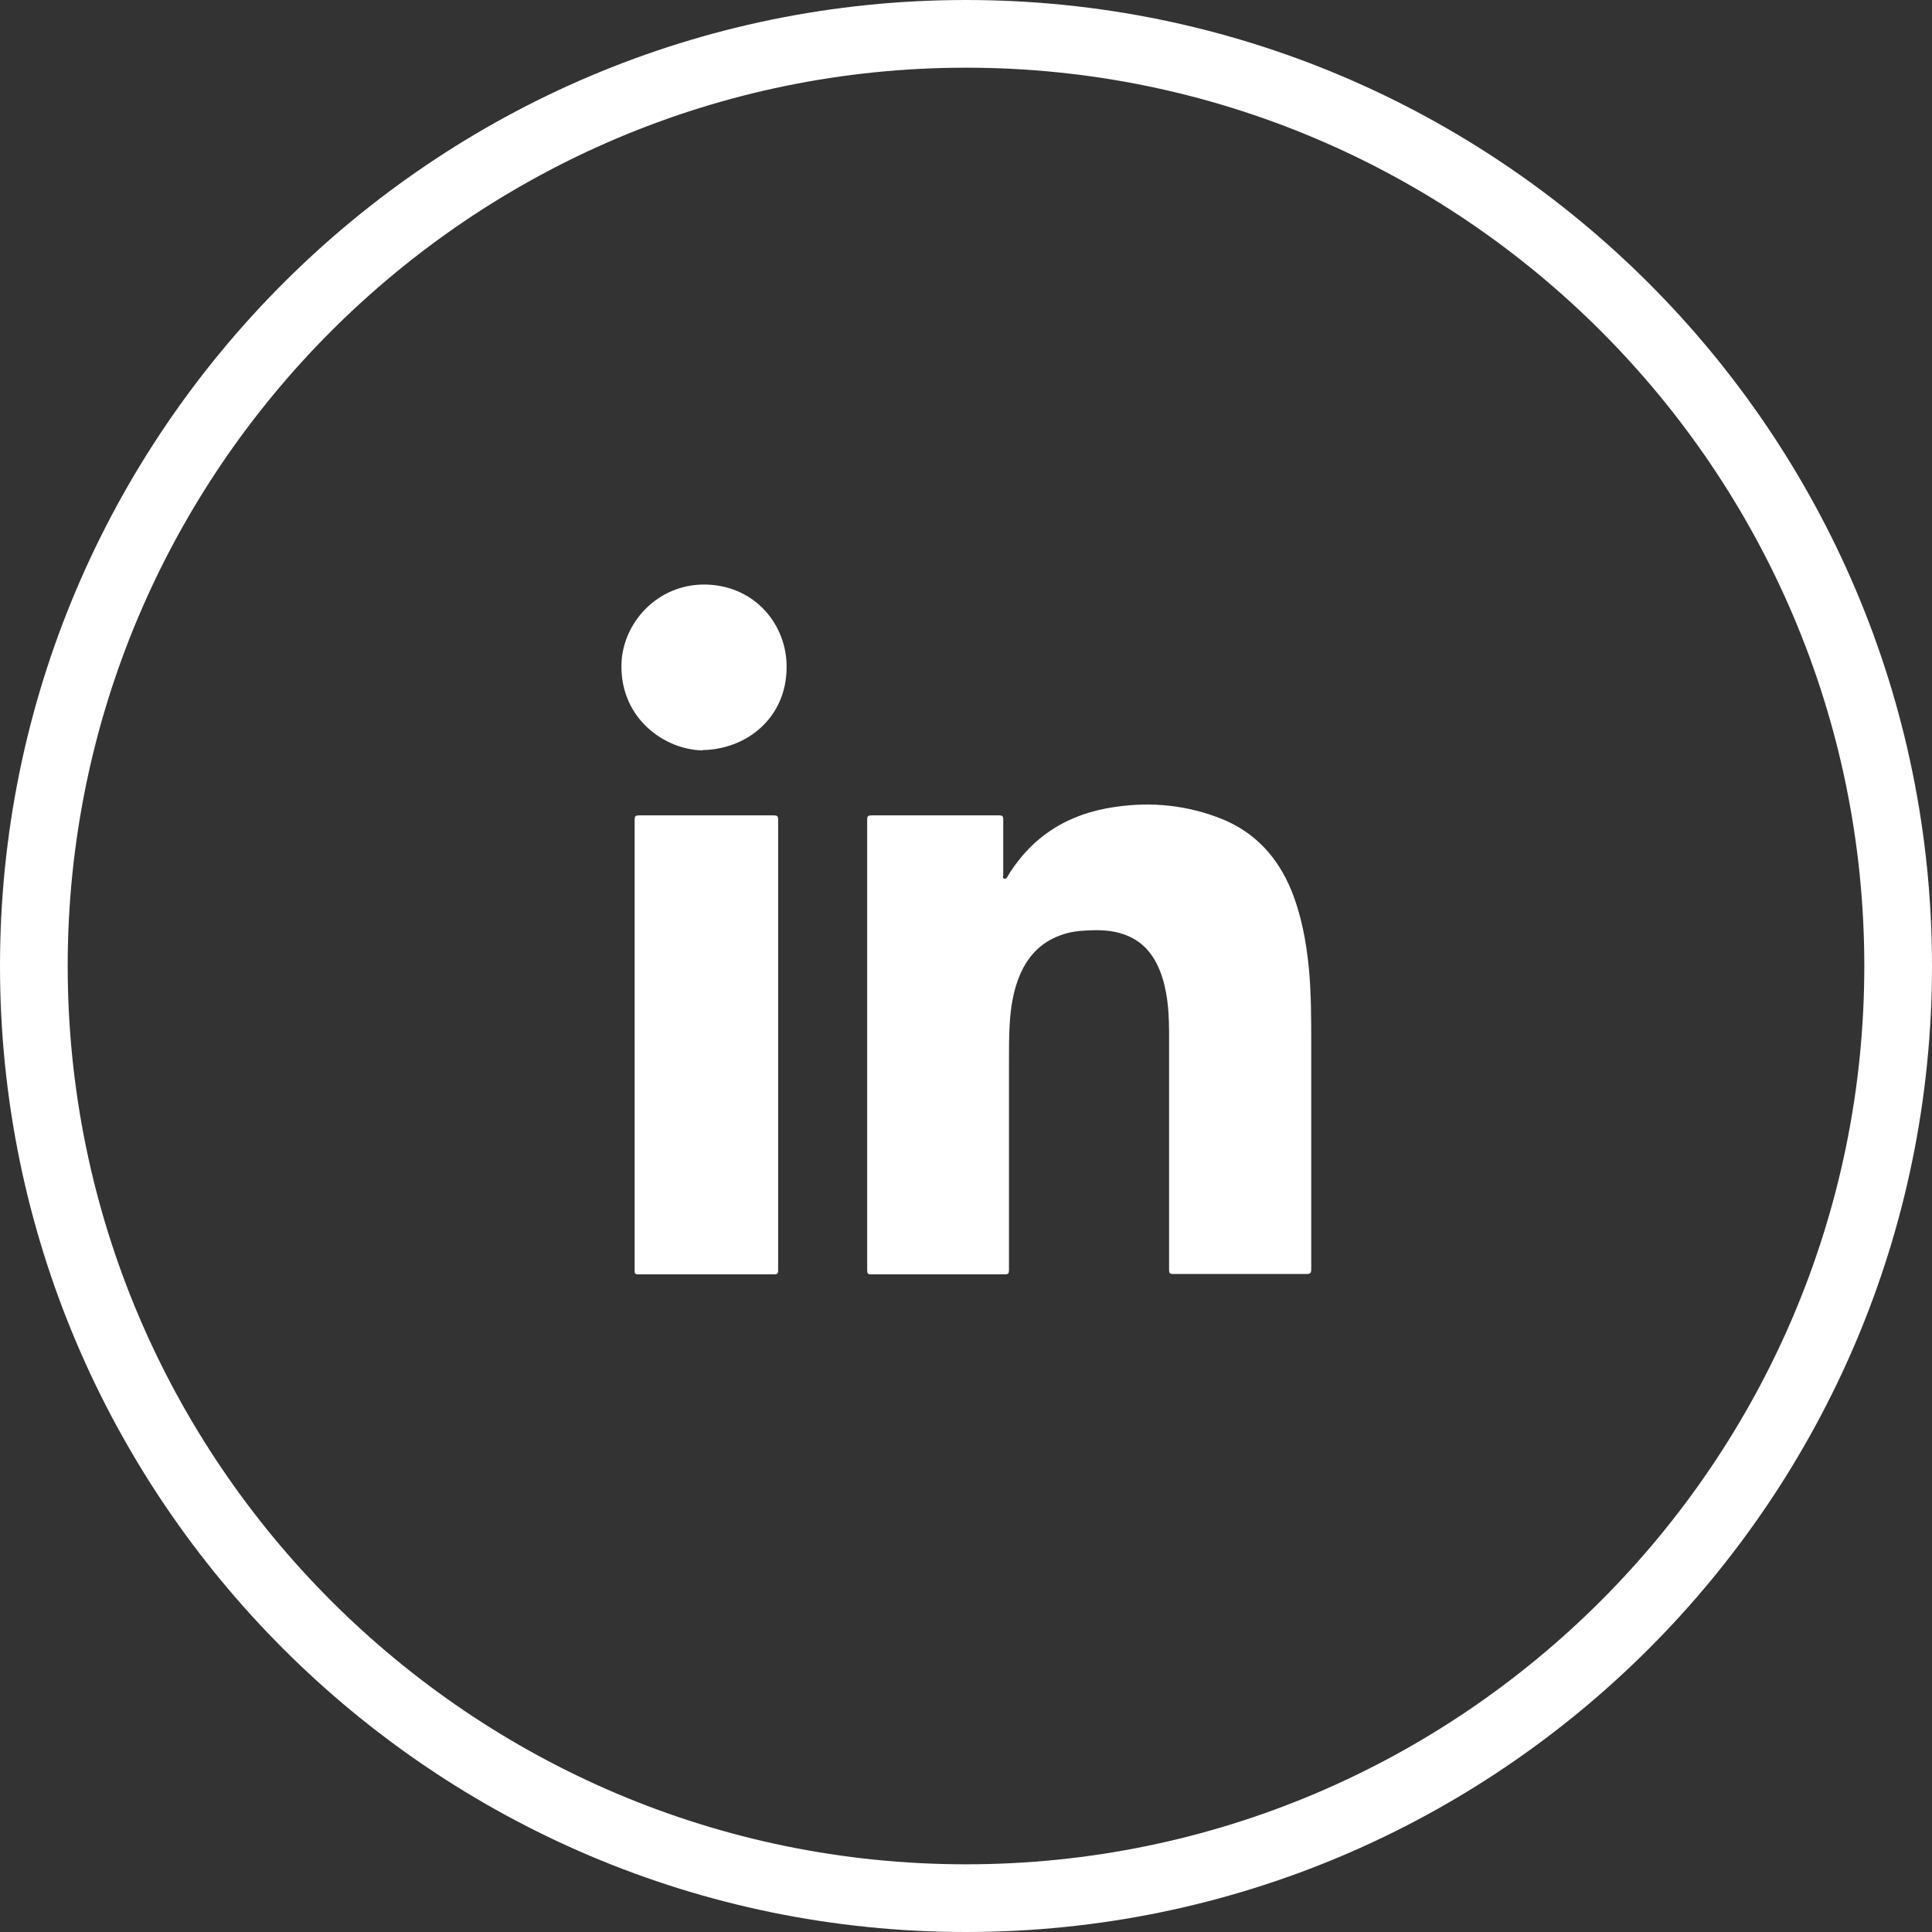
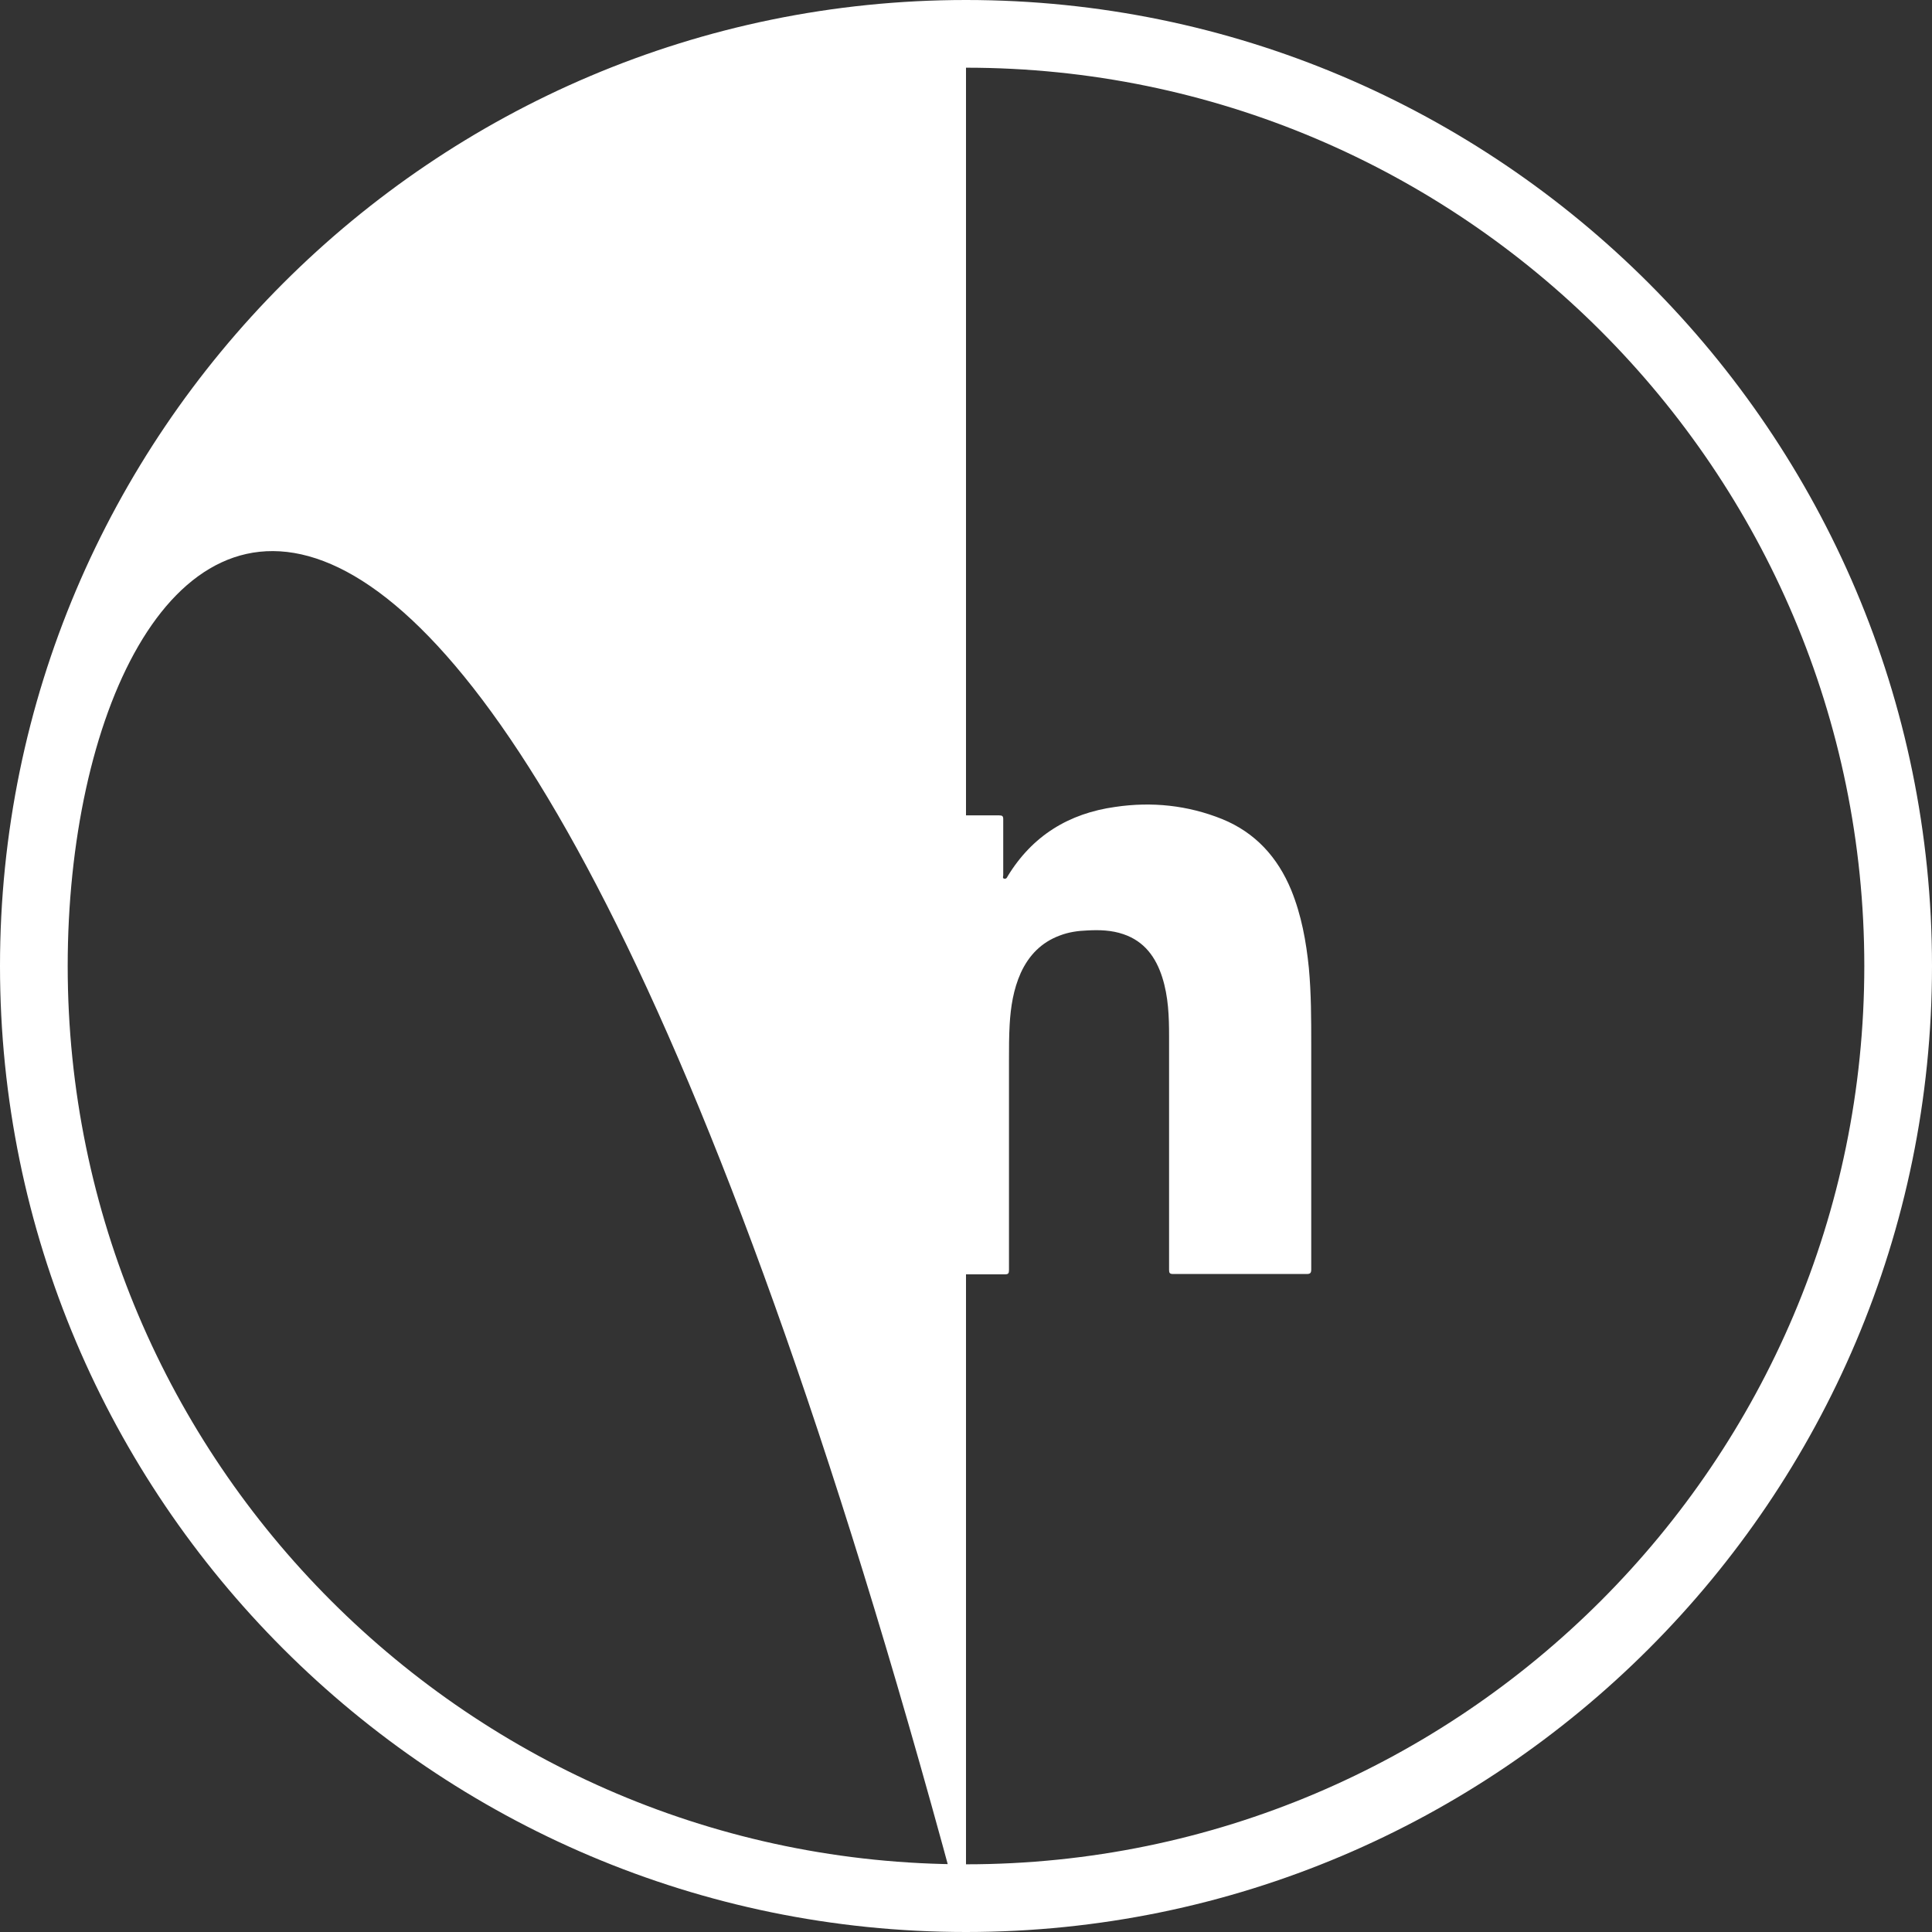
<svg xmlns="http://www.w3.org/2000/svg" id="Layer_2" data-name="Layer 2" viewBox="0 0 57.08 57.08">
  <rect x="0" y="0" width="57.08" height="57.08" fill="#333333" stroke="none" />
  <defs>
    <style>
      .cls-1 {
        fill: #fff;
      }
    </style>
  </defs>
  <g id="Layer_1-2" data-name="Layer 1">
    <g>
-       <path class="cls-1" d="m28.54,57.08C12.8,57.08,0,44.28,0,28.54S12.8,0,28.54,0s28.54,12.8,28.54,28.54-12.8,28.54-28.54,28.54Zm0-55.08C13.91,2,2,13.91,2,28.54s11.91,26.54,26.54,26.54,26.54-11.91,26.54-26.54S43.18,2,28.54,2Z" />
+       <path class="cls-1" d="m28.54,57.08C12.8,57.08,0,44.28,0,28.54S12.8,0,28.54,0s28.54,12.8,28.54,28.54-12.8,28.54-28.54,28.54ZC13.91,2,2,13.91,2,28.54s11.91,26.54,26.54,26.54,26.54-11.91,26.54-26.54S43.18,2,28.54,2Z" />
      <g id="zr9MEC.tif">
        <g>
          <path class="cls-1" d="m25.62,30.86c0-2.21,0-4.43,0-6.64,0-.11.03-.13.13-.13,1.26,0,2.51,0,3.77,0,.09,0,.12.02.12.11,0,.55,0,1.11,0,1.66,0,.03-.03.09.03.1.05.01.08-.02.1-.07.73-1.2,1.81-1.86,3.18-2.05,1.08-.16,2.14-.05,3.16.36.98.4,1.64,1.13,2.04,2.1.3.74.44,1.51.52,2.3.07.76.07,1.51.07,2.27,0,2.21,0,4.42,0,6.63,0,.1-.02.14-.13.14-1.32,0-2.63,0-3.95,0-.1,0-.12-.03-.12-.12,0-2.3,0-4.6,0-6.9,0-.59-.02-1.17-.2-1.74-.19-.6-.53-1.07-1.15-1.28-.35-.12-.71-.13-1.07-.11-.28.01-.55.05-.81.15-.54.2-.91.58-1.15,1.1-.22.49-.3,1.01-.33,1.53-.02.35-.02.7-.02,1.05,0,2.07,0,4.13,0,6.2,0,.1-.02.13-.12.13-1.32,0-2.63,0-3.95,0-.11,0-.12-.03-.12-.13,0-2.22,0-4.44,0-6.65Z" />
-           <path class="cls-1" d="m18.75,30.87c0-2.22,0-4.44,0-6.65,0-.1.02-.13.13-.13,1.33,0,2.65,0,3.98,0,.1,0,.13.02.13.13,0,3.47,0,6.93,0,10.4,0,.97,0,1.95,0,2.92,0,.09-.03.11-.12.11-1.34,0-2.68,0-4.02,0-.11,0-.1-.06-.1-.12,0-2.22,0-4.44,0-6.65Z" />
-           <path class="cls-1" d="m20.76,22.17c-1.13-.02-2.42-.94-2.4-2.51.01-1.23,1.05-2.42,2.5-2.39,1.48.04,2.39,1.22,2.38,2.44,0,1.49-1.17,2.43-2.48,2.45Z" />
        </g>
      </g>
    </g>
  </g>
</svg>